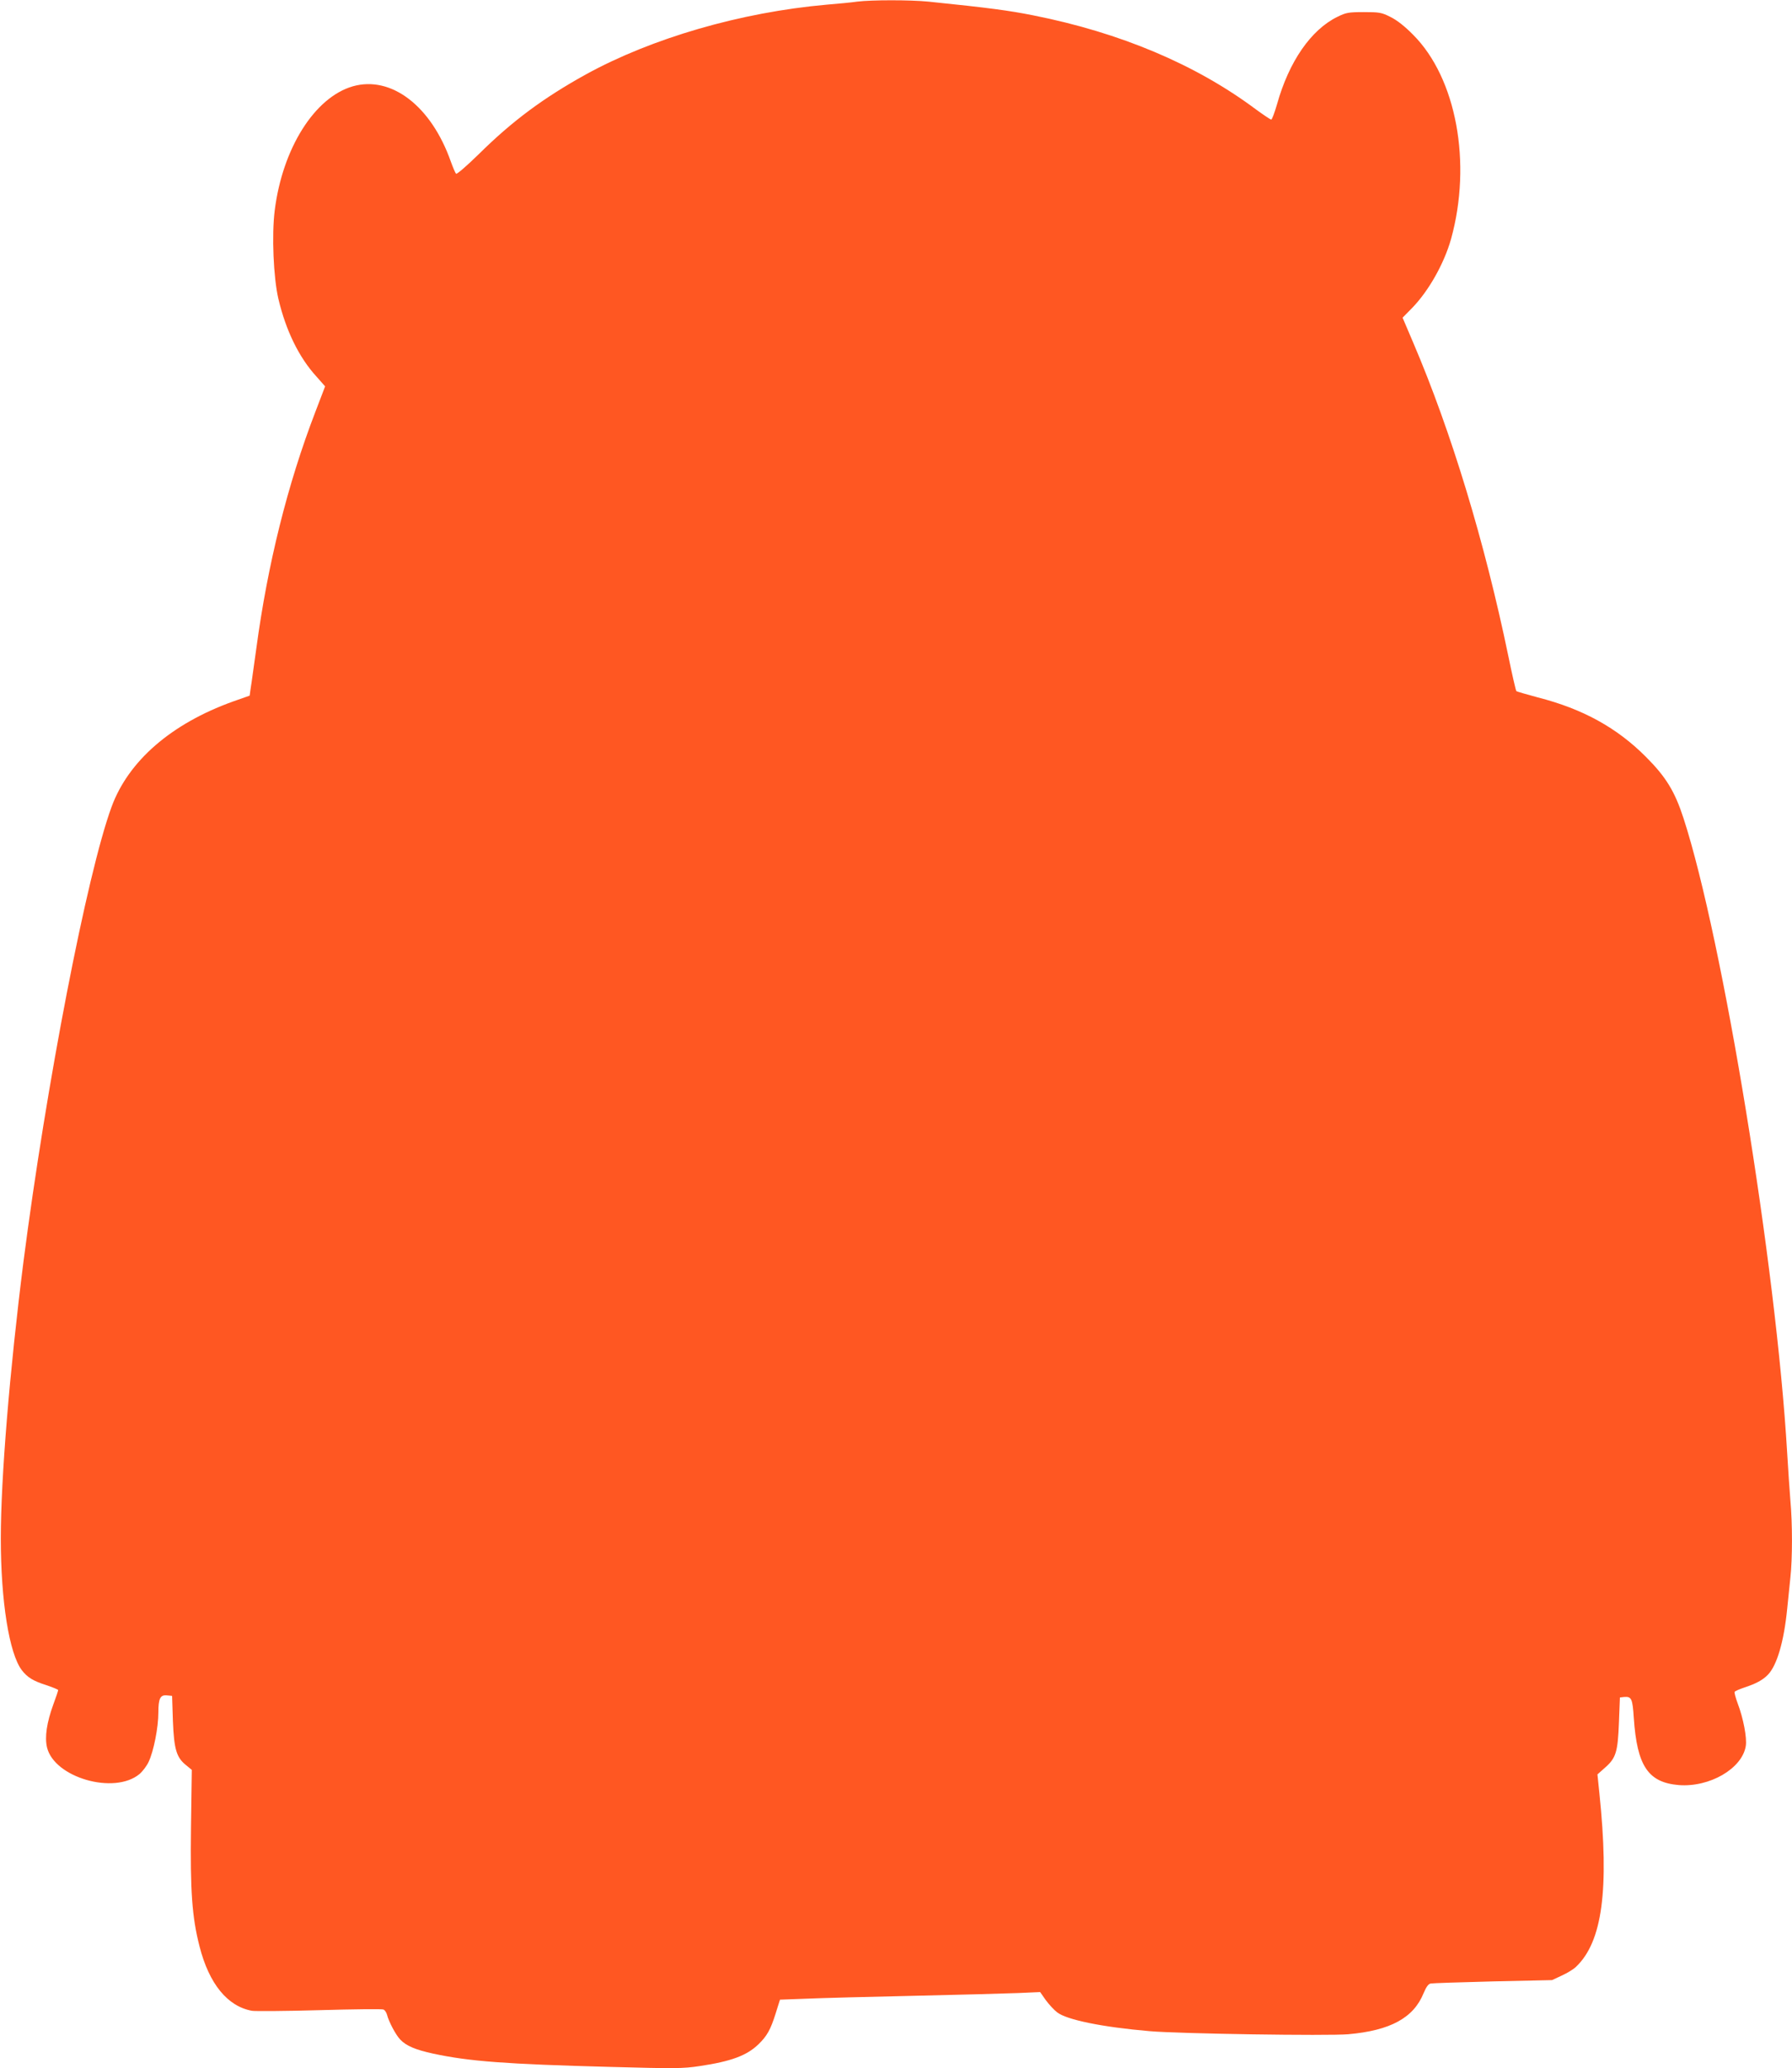
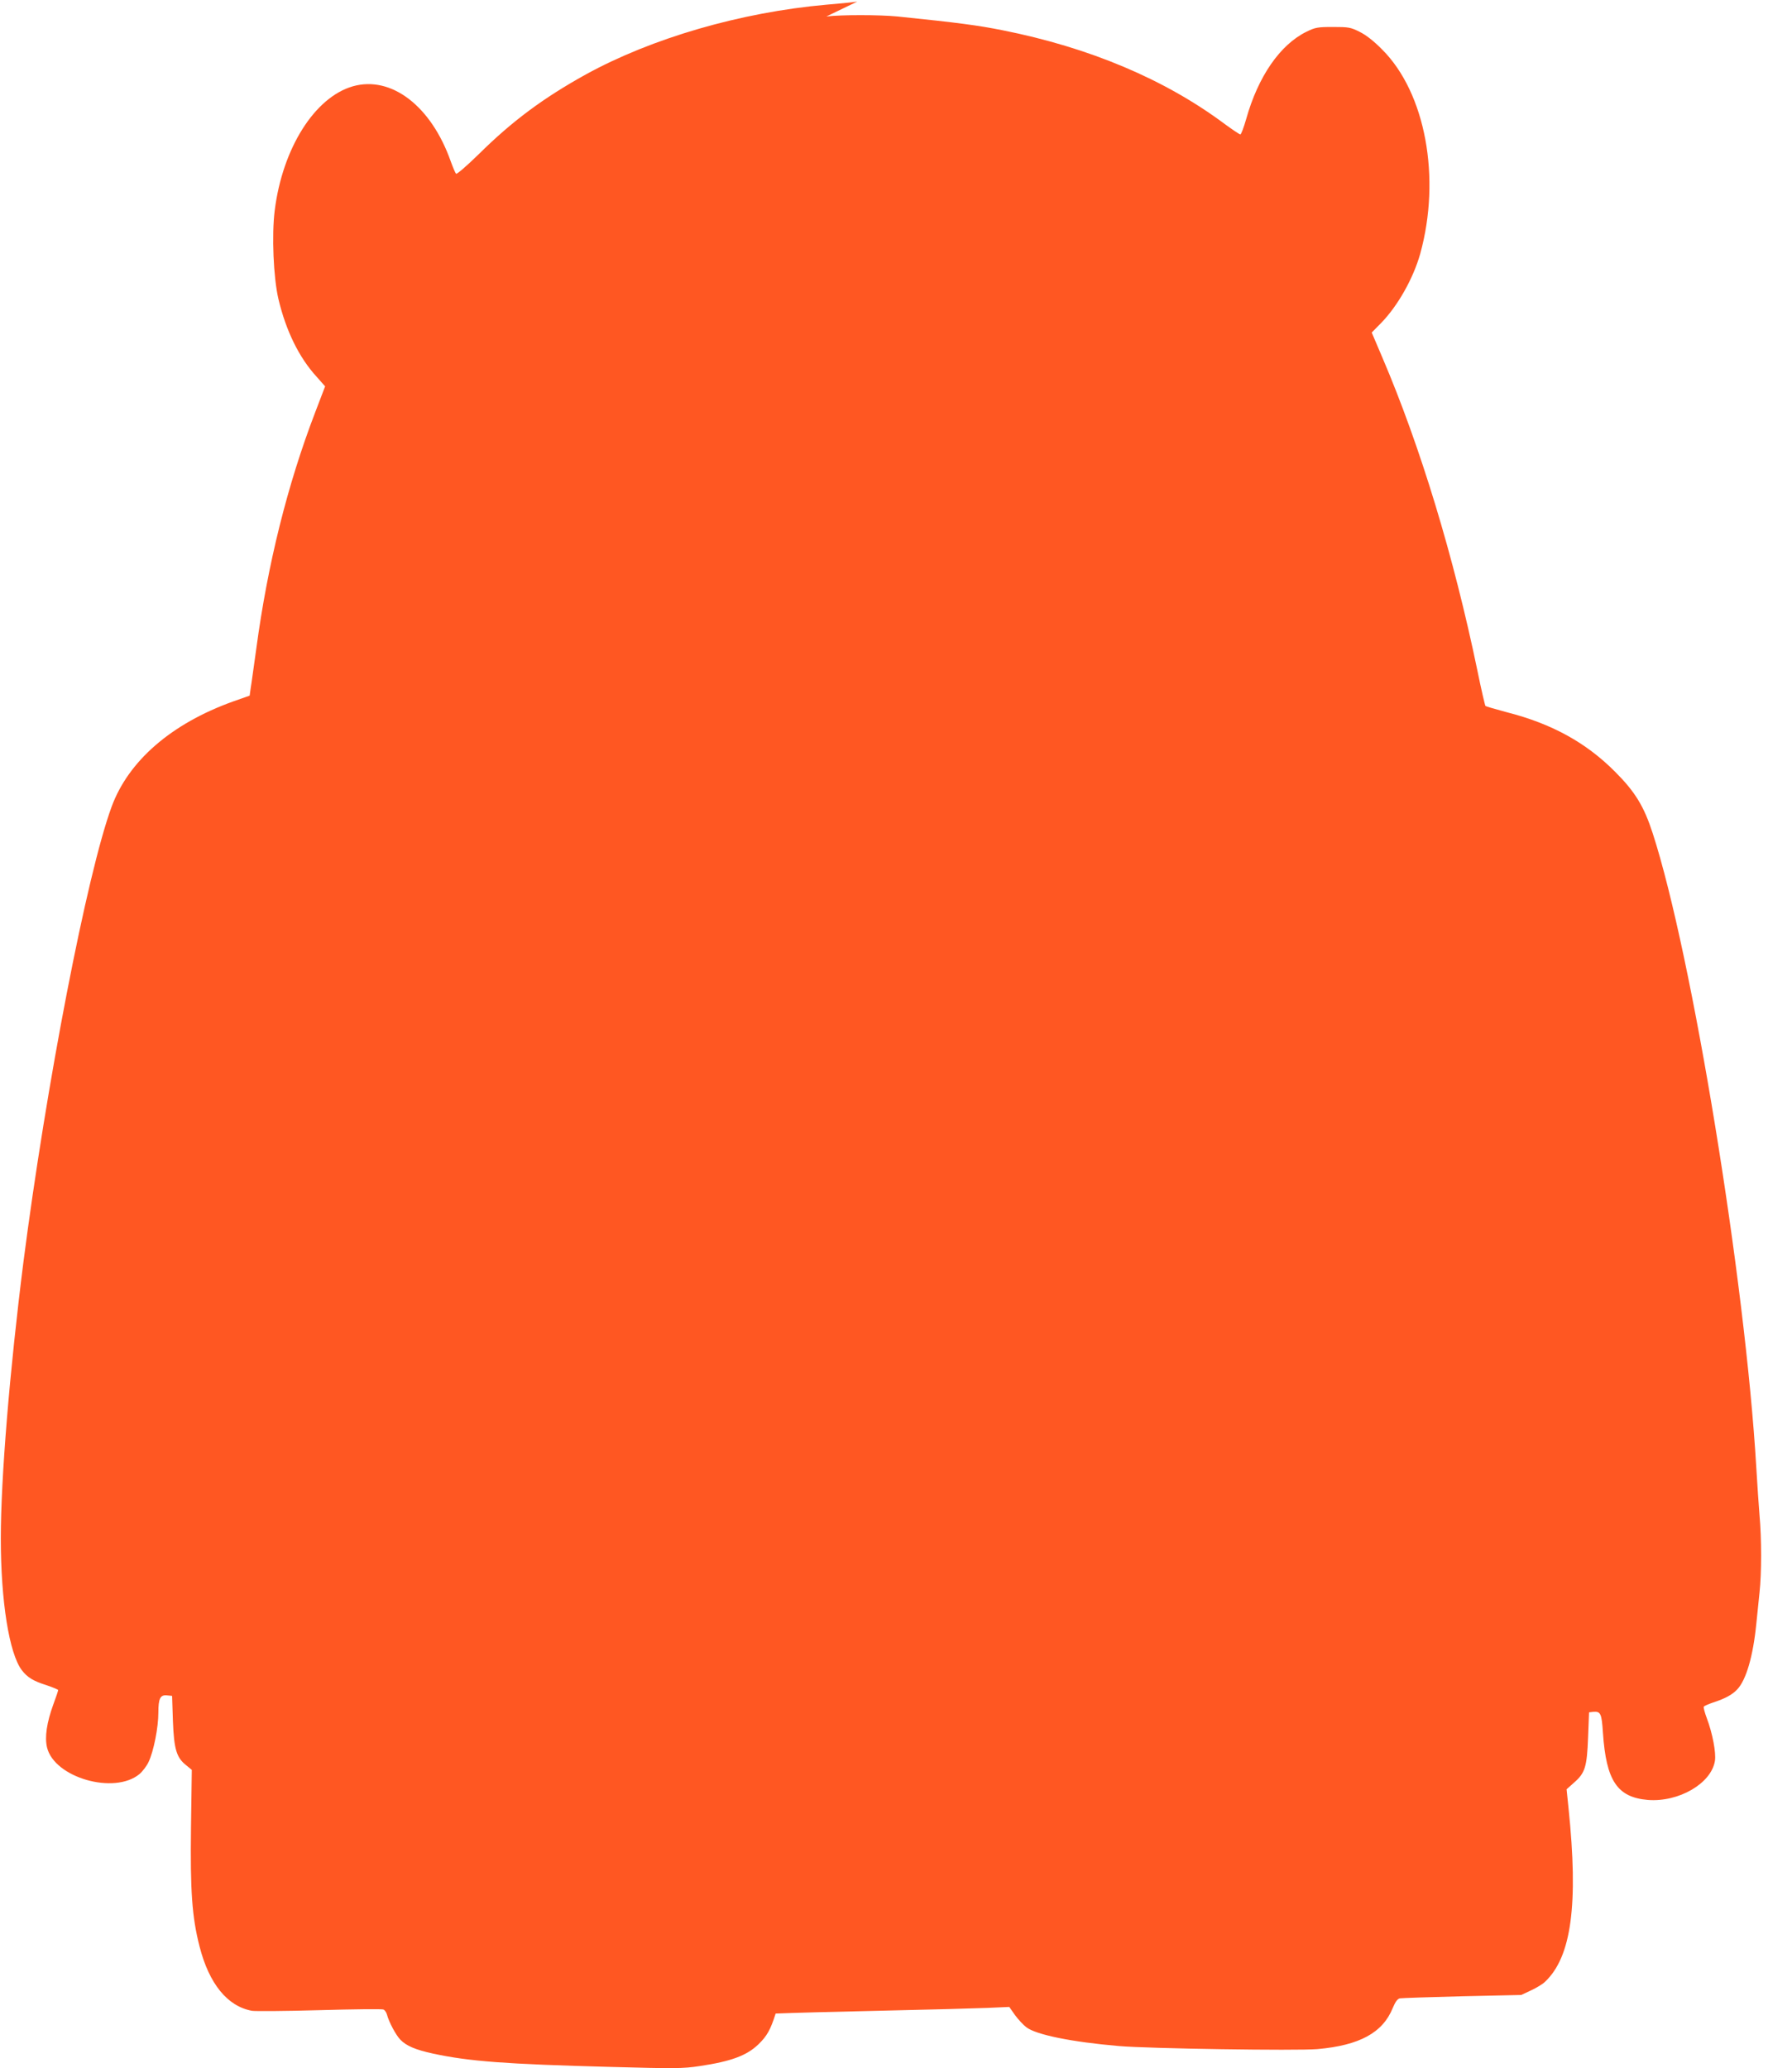
<svg xmlns="http://www.w3.org/2000/svg" version="1.0" width="1109pt" height="1280pt" viewBox="0 0 1109 1280" preserveAspectRatio="xMidYMid meet">
  <g transform="translate(0,1280) scale(0.1,-0.1)" fill="#ff5722" stroke="none">
-     <path d="M5305 12790 c-33 -5 -118 -13 -190 -19 -531 -47 -1081 -207 -1490 -432 -262 -145 -456 -289 -662 -493 -79 -77 -136 -126 -141 -121 -5 6 -19 39 -32 75 -121 344 -368 533 -606 466 -237 -68 -436 -384 -484 -769 -19 -151 -8 -415 23 -547 46 -195 127 -362 236 -481 l53 -60 -60 -157 c-173 -450 -296 -945 -366 -1467 -15 -104 -29 -212 -34 -240 l-7 -50 -105 -37 c-380 -137 -645 -367 -749 -650 -152 -412 -405 -1721 -546 -2818 -85 -672 -140 -1337 -140 -1710 0 -390 52 -713 130 -816 35 -45 70 -67 156 -94 38 -13 69 -26 69 -29 0 -4 -13 -44 -30 -89 -41 -113 -54 -202 -39 -266 45 -187 416 -294 572 -165 19 16 45 50 57 76 31 66 60 212 60 304 0 89 12 112 55 107 l30 -3 5 -155 c7 -176 22 -227 83 -275 l34 -28 -5 -356 c-5 -393 6 -554 53 -737 59 -231 173 -371 325 -398 20 -3 207 -2 417 4 209 6 388 8 396 4 8 -3 18 -17 22 -32 11 -43 54 -125 82 -154 37 -39 94 -63 204 -87 223 -48 451 -65 1089 -82 407 -11 455 -11 560 5 195 29 291 65 363 134 54 52 76 92 107 191 l27 86 164 6 c90 4 391 12 669 18 278 6 566 14 641 17 l136 6 35 -50 c20 -27 52 -62 71 -76 60 -46 280 -91 572 -116 184 -16 1101 -30 1229 -19 260 23 404 101 466 254 16 38 29 57 44 60 11 2 185 8 386 13 l365 8 60 28 c33 15 73 39 88 54 163 154 207 477 145 1074 l-12 117 46 41 c69 60 80 98 87 280 l6 155 25 3 c47 4 53 -9 61 -130 20 -297 89 -399 278 -415 191 -15 393 102 415 242 8 49 -15 171 -50 263 -13 35 -22 68 -19 72 3 5 29 16 58 26 74 24 118 48 149 81 55 58 98 204 118 405 6 57 15 144 20 195 13 117 13 336 0 477 -5 61 -14 194 -20 296 -68 1158 -398 3176 -641 3925 -54 167 -109 257 -233 381 -179 180 -391 297 -669 368 -70 19 -130 36 -133 39 -3 3 -26 101 -50 219 -146 705 -353 1387 -588 1937 l-66 155 59 60 c103 106 198 275 241 427 130 470 33 996 -235 1264 -52 53 -101 91 -140 110 -55 28 -69 30 -165 30 -95 0 -110 -3 -163 -29 -164 -80 -300 -277 -374 -541 -15 -52 -31 -95 -36 -95 -5 0 -48 29 -96 64 -371 277 -838 474 -1377 581 -151 30 -269 46 -649 85 -113 11 -350 11 -440 0z" />
+     <path d="M5305 12790 c-33 -5 -118 -13 -190 -19 -531 -47 -1081 -207 -1490 -432 -262 -145 -456 -289 -662 -493 -79 -77 -136 -126 -141 -121 -5 6 -19 39 -32 75 -121 344 -368 533 -606 466 -237 -68 -436 -384 -484 -769 -19 -151 -8 -415 23 -547 46 -195 127 -362 236 -481 l53 -60 -60 -157 c-173 -450 -296 -945 -366 -1467 -15 -104 -29 -212 -34 -240 l-7 -50 -105 -37 c-380 -137 -645 -367 -749 -650 -152 -412 -405 -1721 -546 -2818 -85 -672 -140 -1337 -140 -1710 0 -390 52 -713 130 -816 35 -45 70 -67 156 -94 38 -13 69 -26 69 -29 0 -4 -13 -44 -30 -89 -41 -113 -54 -202 -39 -266 45 -187 416 -294 572 -165 19 16 45 50 57 76 31 66 60 212 60 304 0 89 12 112 55 107 l30 -3 5 -155 c7 -176 22 -227 83 -275 l34 -28 -5 -356 c-5 -393 6 -554 53 -737 59 -231 173 -371 325 -398 20 -3 207 -2 417 4 209 6 388 8 396 4 8 -3 18 -17 22 -32 11 -43 54 -125 82 -154 37 -39 94 -63 204 -87 223 -48 451 -65 1089 -82 407 -11 455 -11 560 5 195 29 291 65 363 134 54 52 76 92 107 191 c90 4 391 12 669 18 278 6 566 14 641 17 l136 6 35 -50 c20 -27 52 -62 71 -76 60 -46 280 -91 572 -116 184 -16 1101 -30 1229 -19 260 23 404 101 466 254 16 38 29 57 44 60 11 2 185 8 386 13 l365 8 60 28 c33 15 73 39 88 54 163 154 207 477 145 1074 l-12 117 46 41 c69 60 80 98 87 280 l6 155 25 3 c47 4 53 -9 61 -130 20 -297 89 -399 278 -415 191 -15 393 102 415 242 8 49 -15 171 -50 263 -13 35 -22 68 -19 72 3 5 29 16 58 26 74 24 118 48 149 81 55 58 98 204 118 405 6 57 15 144 20 195 13 117 13 336 0 477 -5 61 -14 194 -20 296 -68 1158 -398 3176 -641 3925 -54 167 -109 257 -233 381 -179 180 -391 297 -669 368 -70 19 -130 36 -133 39 -3 3 -26 101 -50 219 -146 705 -353 1387 -588 1937 l-66 155 59 60 c103 106 198 275 241 427 130 470 33 996 -235 1264 -52 53 -101 91 -140 110 -55 28 -69 30 -165 30 -95 0 -110 -3 -163 -29 -164 -80 -300 -277 -374 -541 -15 -52 -31 -95 -36 -95 -5 0 -48 29 -96 64 -371 277 -838 474 -1377 581 -151 30 -269 46 -649 85 -113 11 -350 11 -440 0z" />
  </g>
</svg>